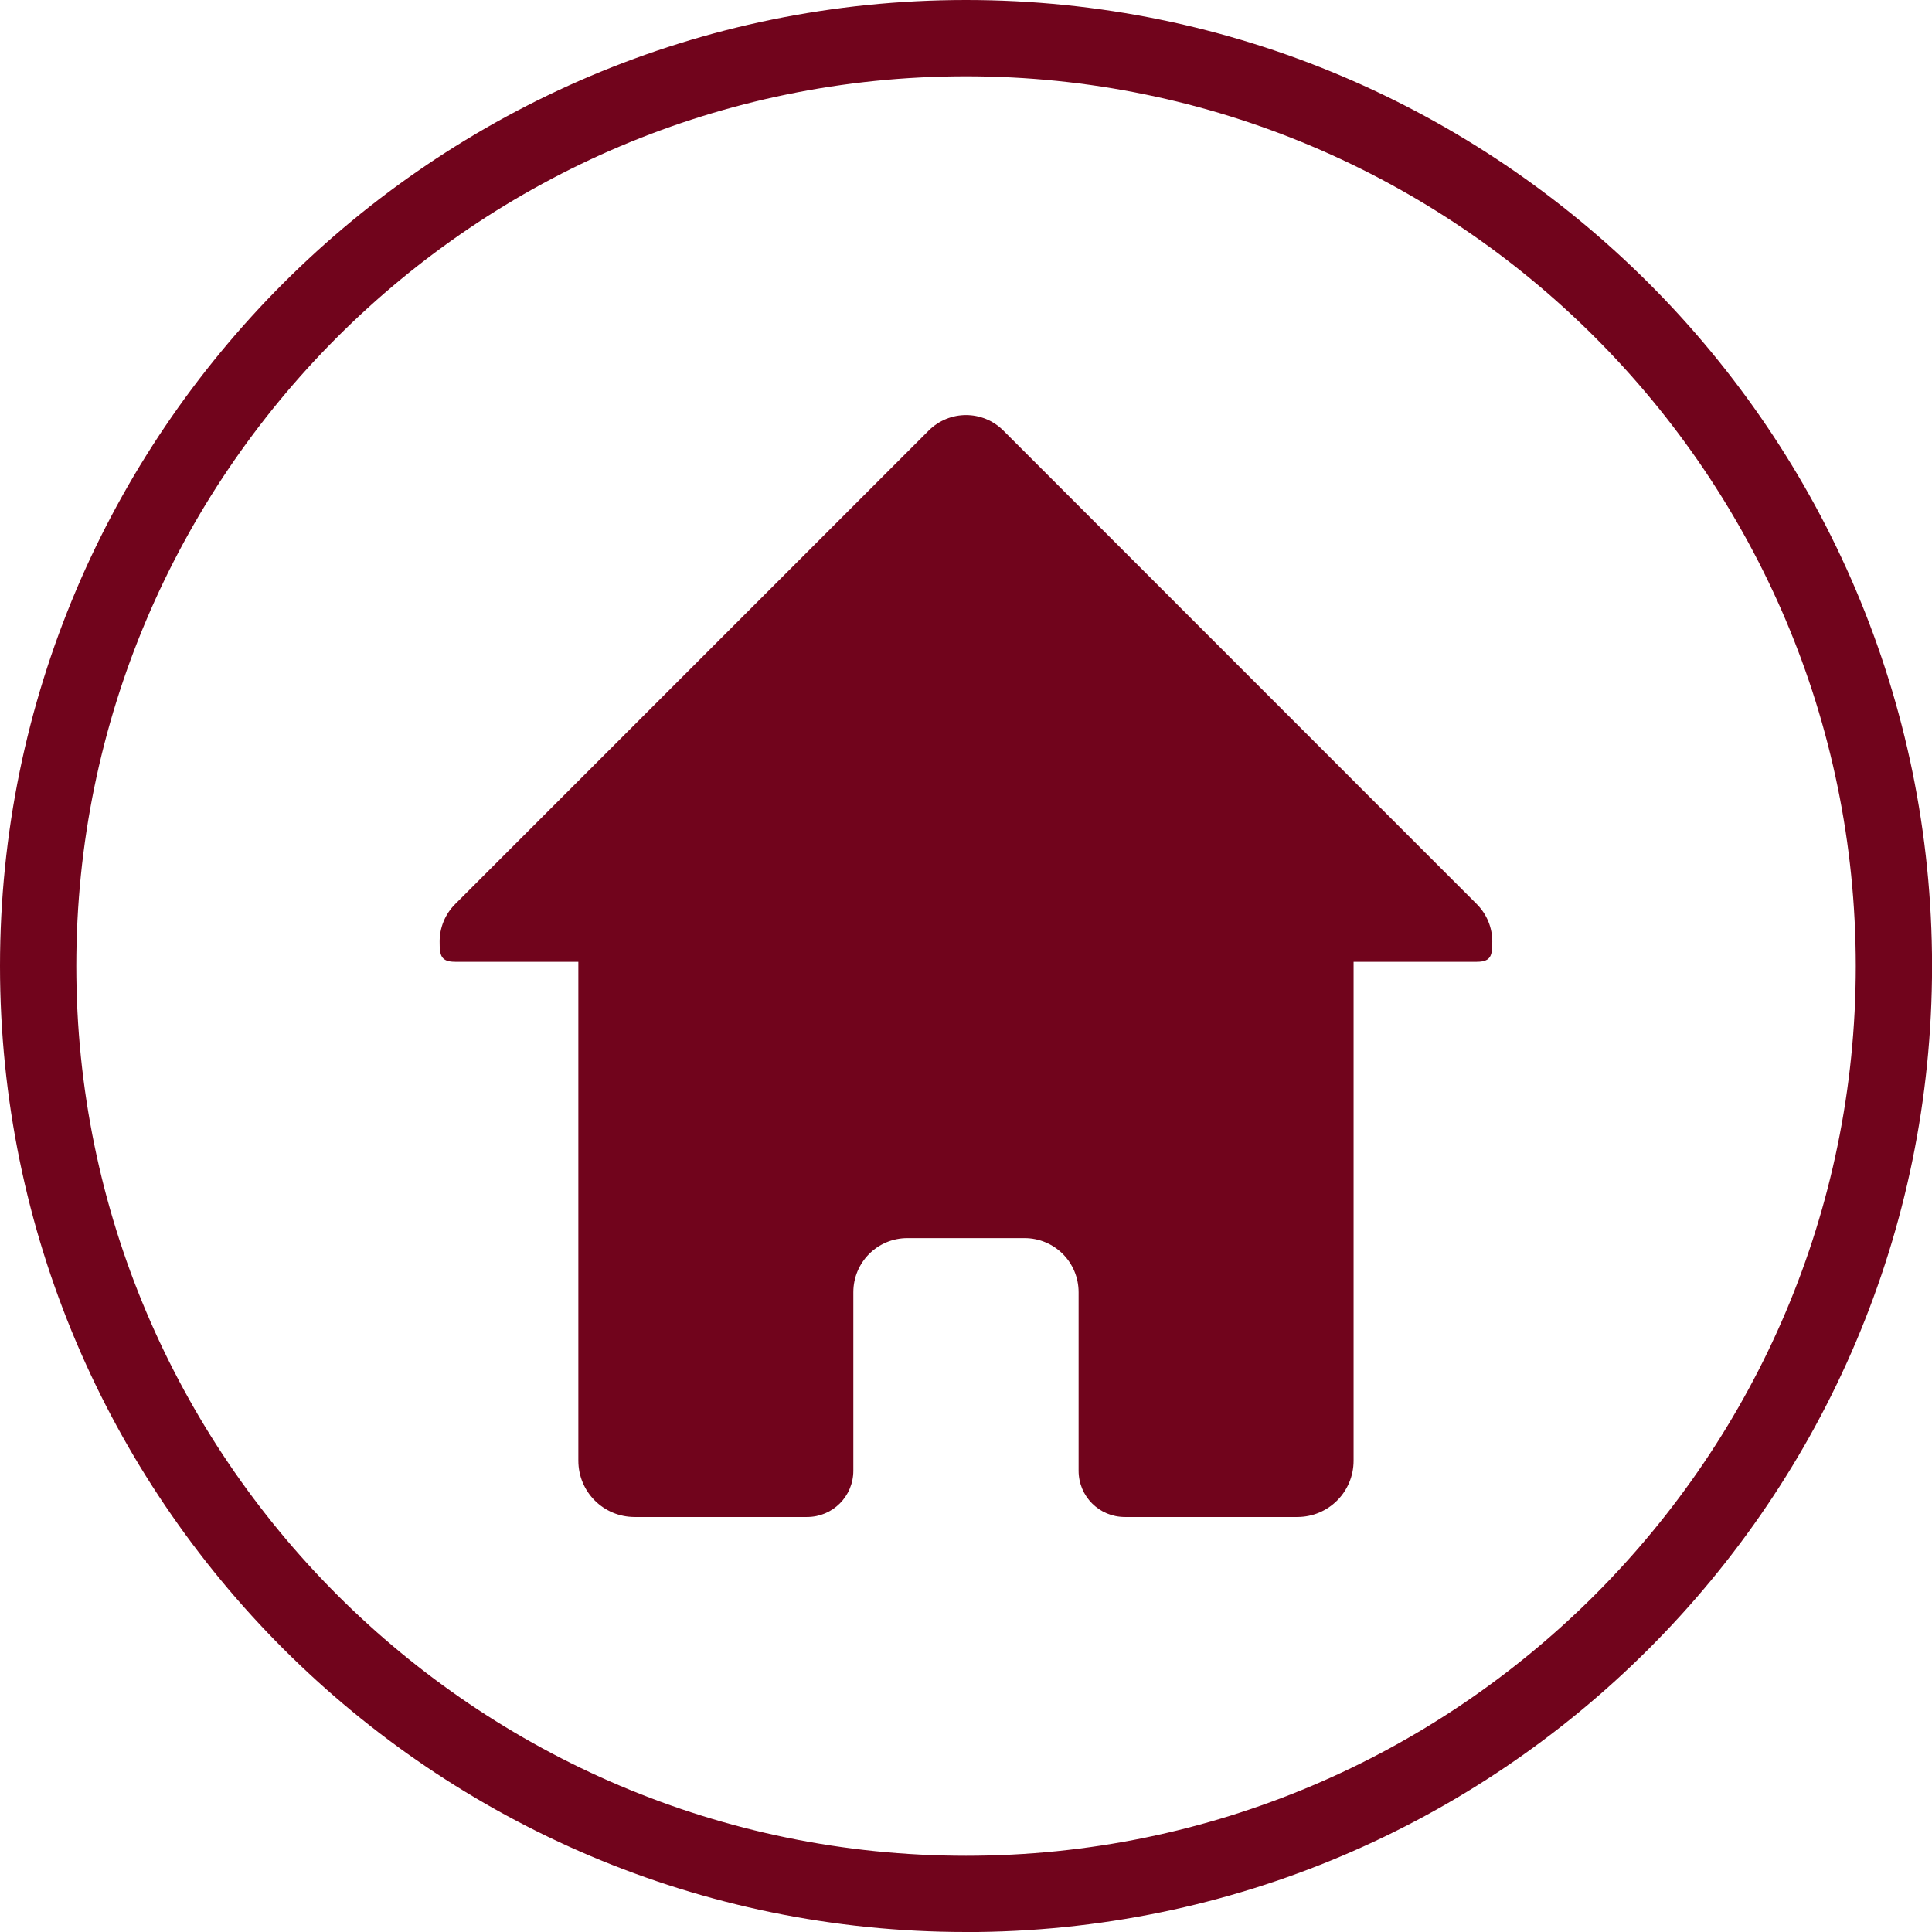
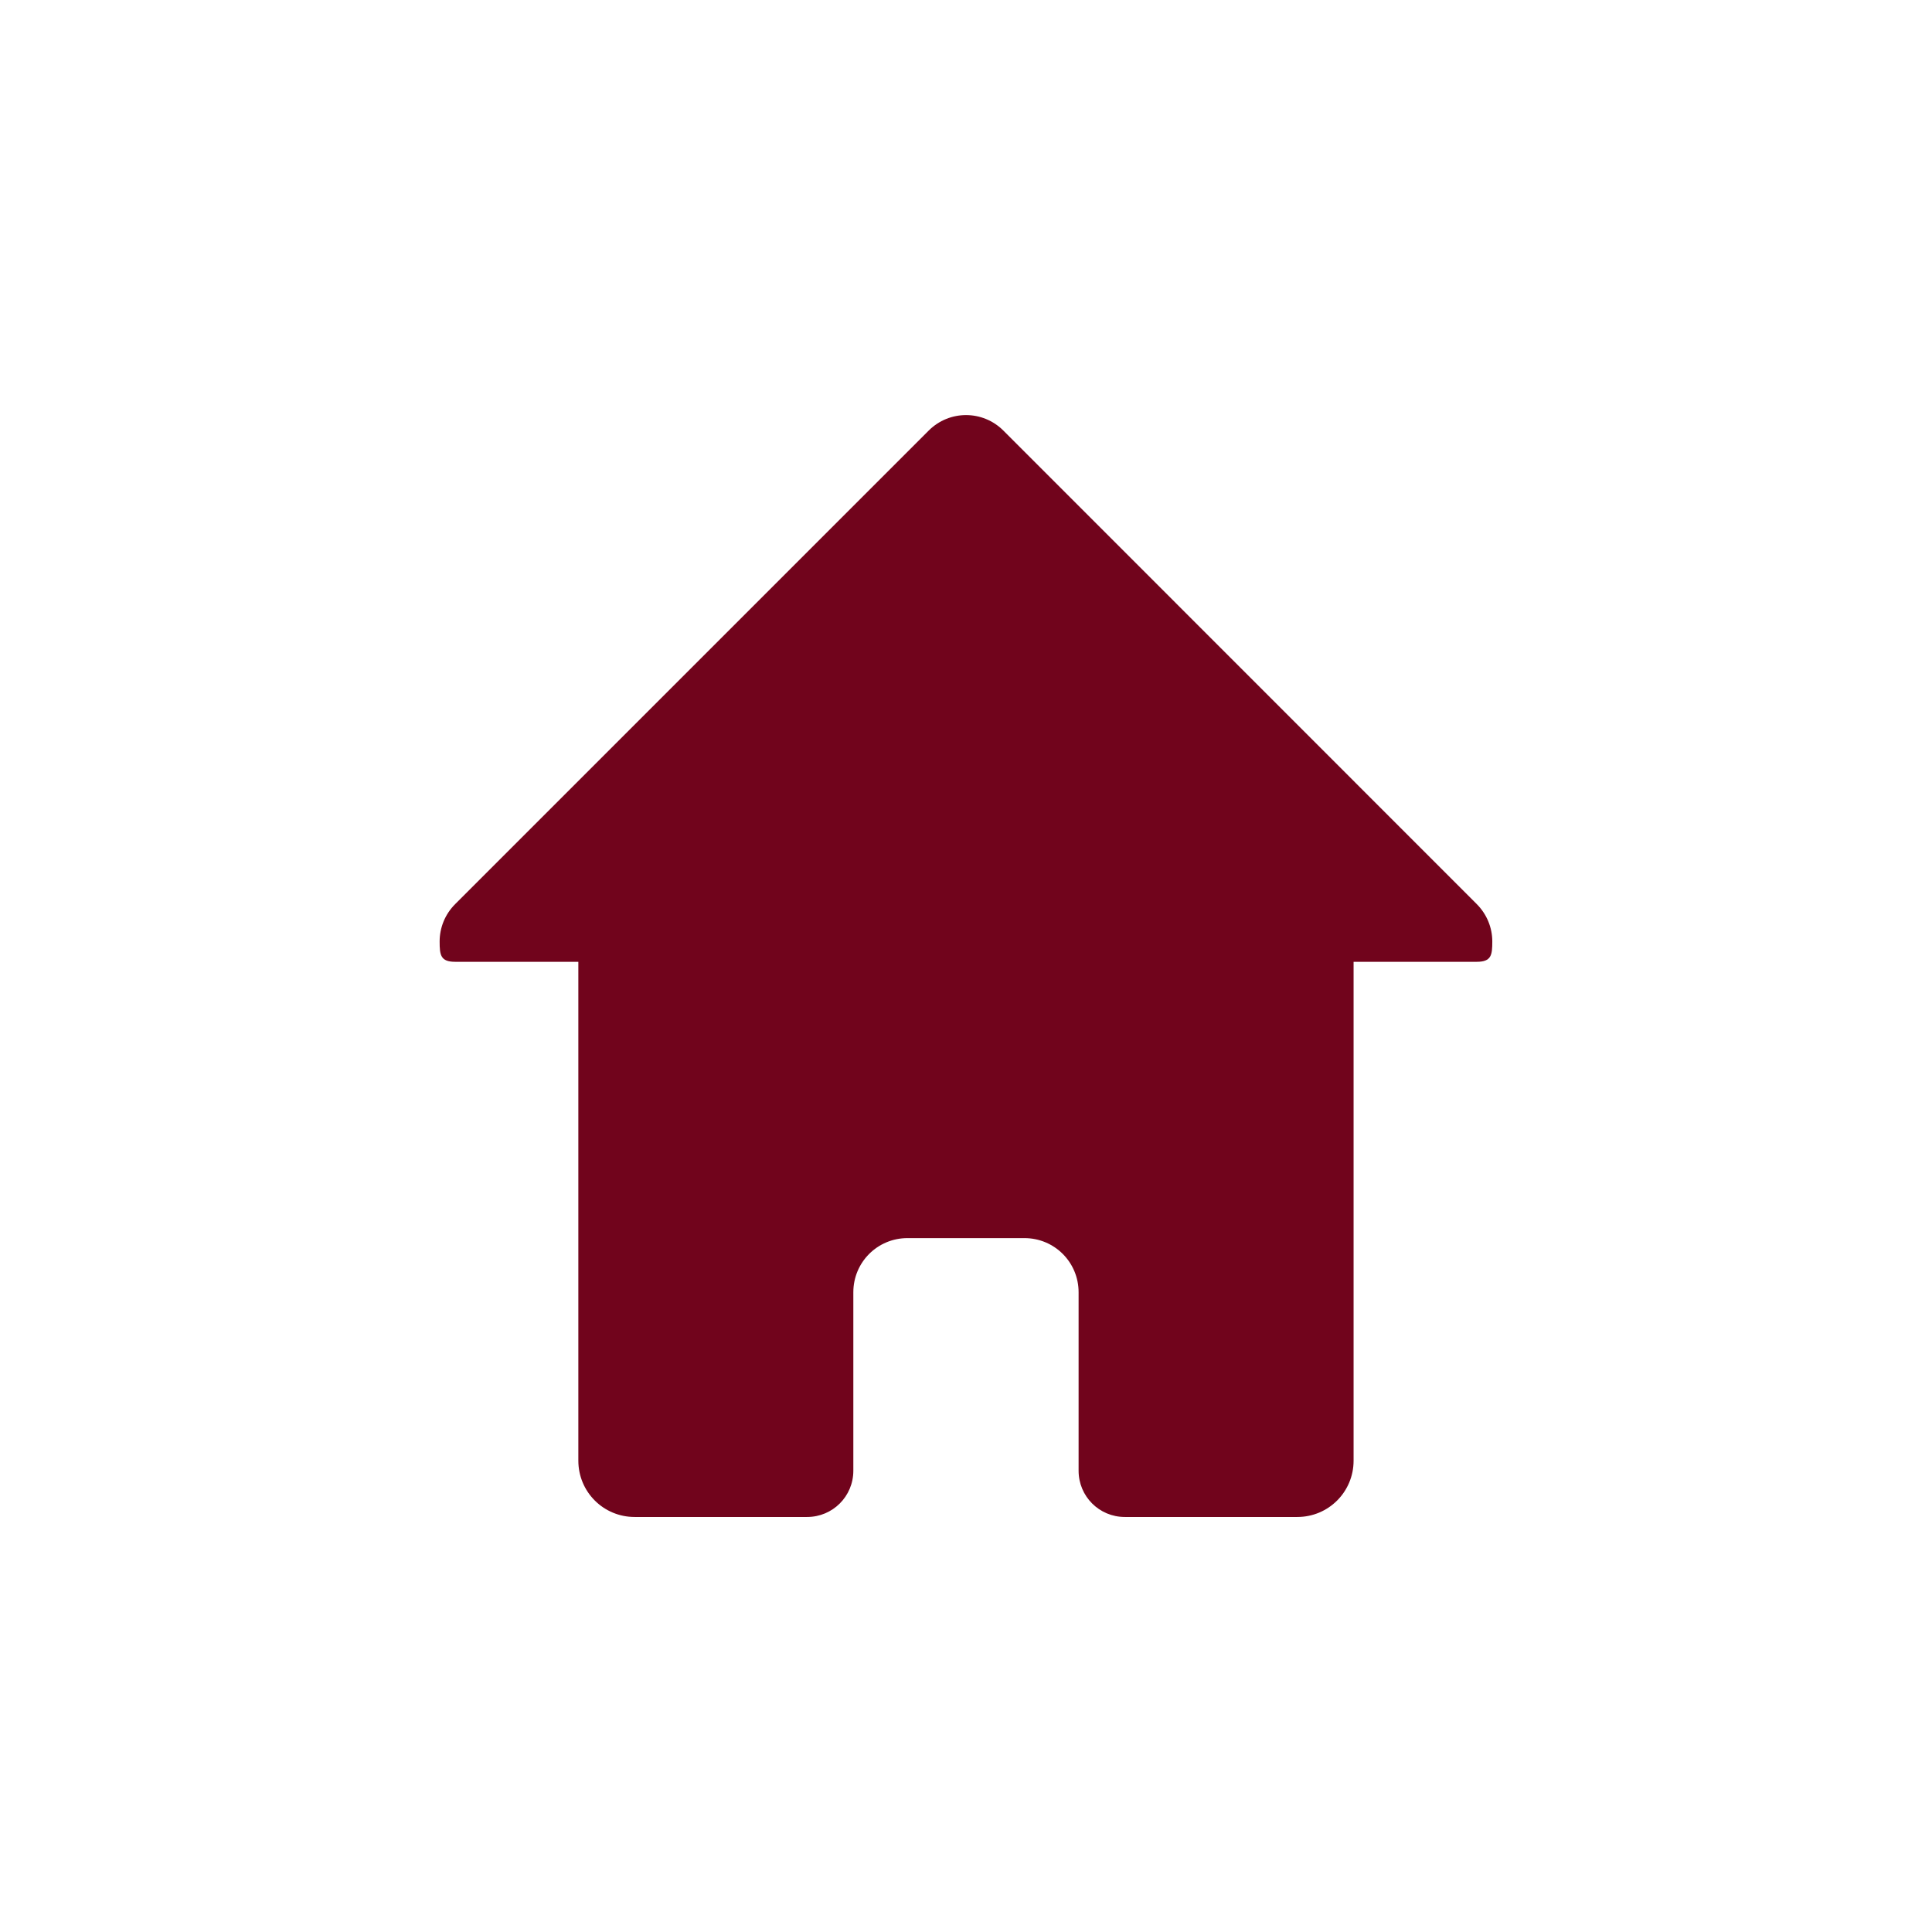
<svg xmlns="http://www.w3.org/2000/svg" id="Capa_2" viewBox="0 0 278.57 278.57">
  <defs>
    <style>.cls-1{fill:#71041c;}</style>
  </defs>
  <g id="Capa_1-2">
    <g>
      <path class="cls-1" d="M139.29,59.85c-1.95,0-3.9,.75-5.39,2.24l-68.27,68.27c-1.49,1.49-2.24,3.44-2.24,5.39s.13,2.93,2.24,2.93h17.76v71.93c0,4.5,3.62,8.12,8.12,8.12h24.86c3.69,0,6.67-2.97,6.67-6.67v-25.73c0-4.33,3.48-7.81,7.81-7.81h16.86c4.33,0,7.81,3.48,7.81,7.81v25.73c0,3.69,2.97,6.67,6.67,6.67h24.86c4.5,0,8.12-3.62,8.12-8.12v-71.93h17.76c2.11,0,2.24-.98,2.24-2.93s-.75-3.89-2.24-5.39L144.68,62.09c-1.49-1.49-3.44-2.24-5.39-2.24h0Z" />
-       <path class="cls-1" d="M139.29,278.57C62.48,278.57,0,216.09,0,139.29S62.48,0,139.29,0s139.29,62.48,139.29,139.29-62.48,139.29-139.29,139.29Zm0-267.57C68.55,11,11,68.55,11,139.29s57.55,128.29,128.29,128.29,128.29-57.55,128.29-128.29S210.02,11,139.29,11Z" />
    </g>
  </g>
</svg>